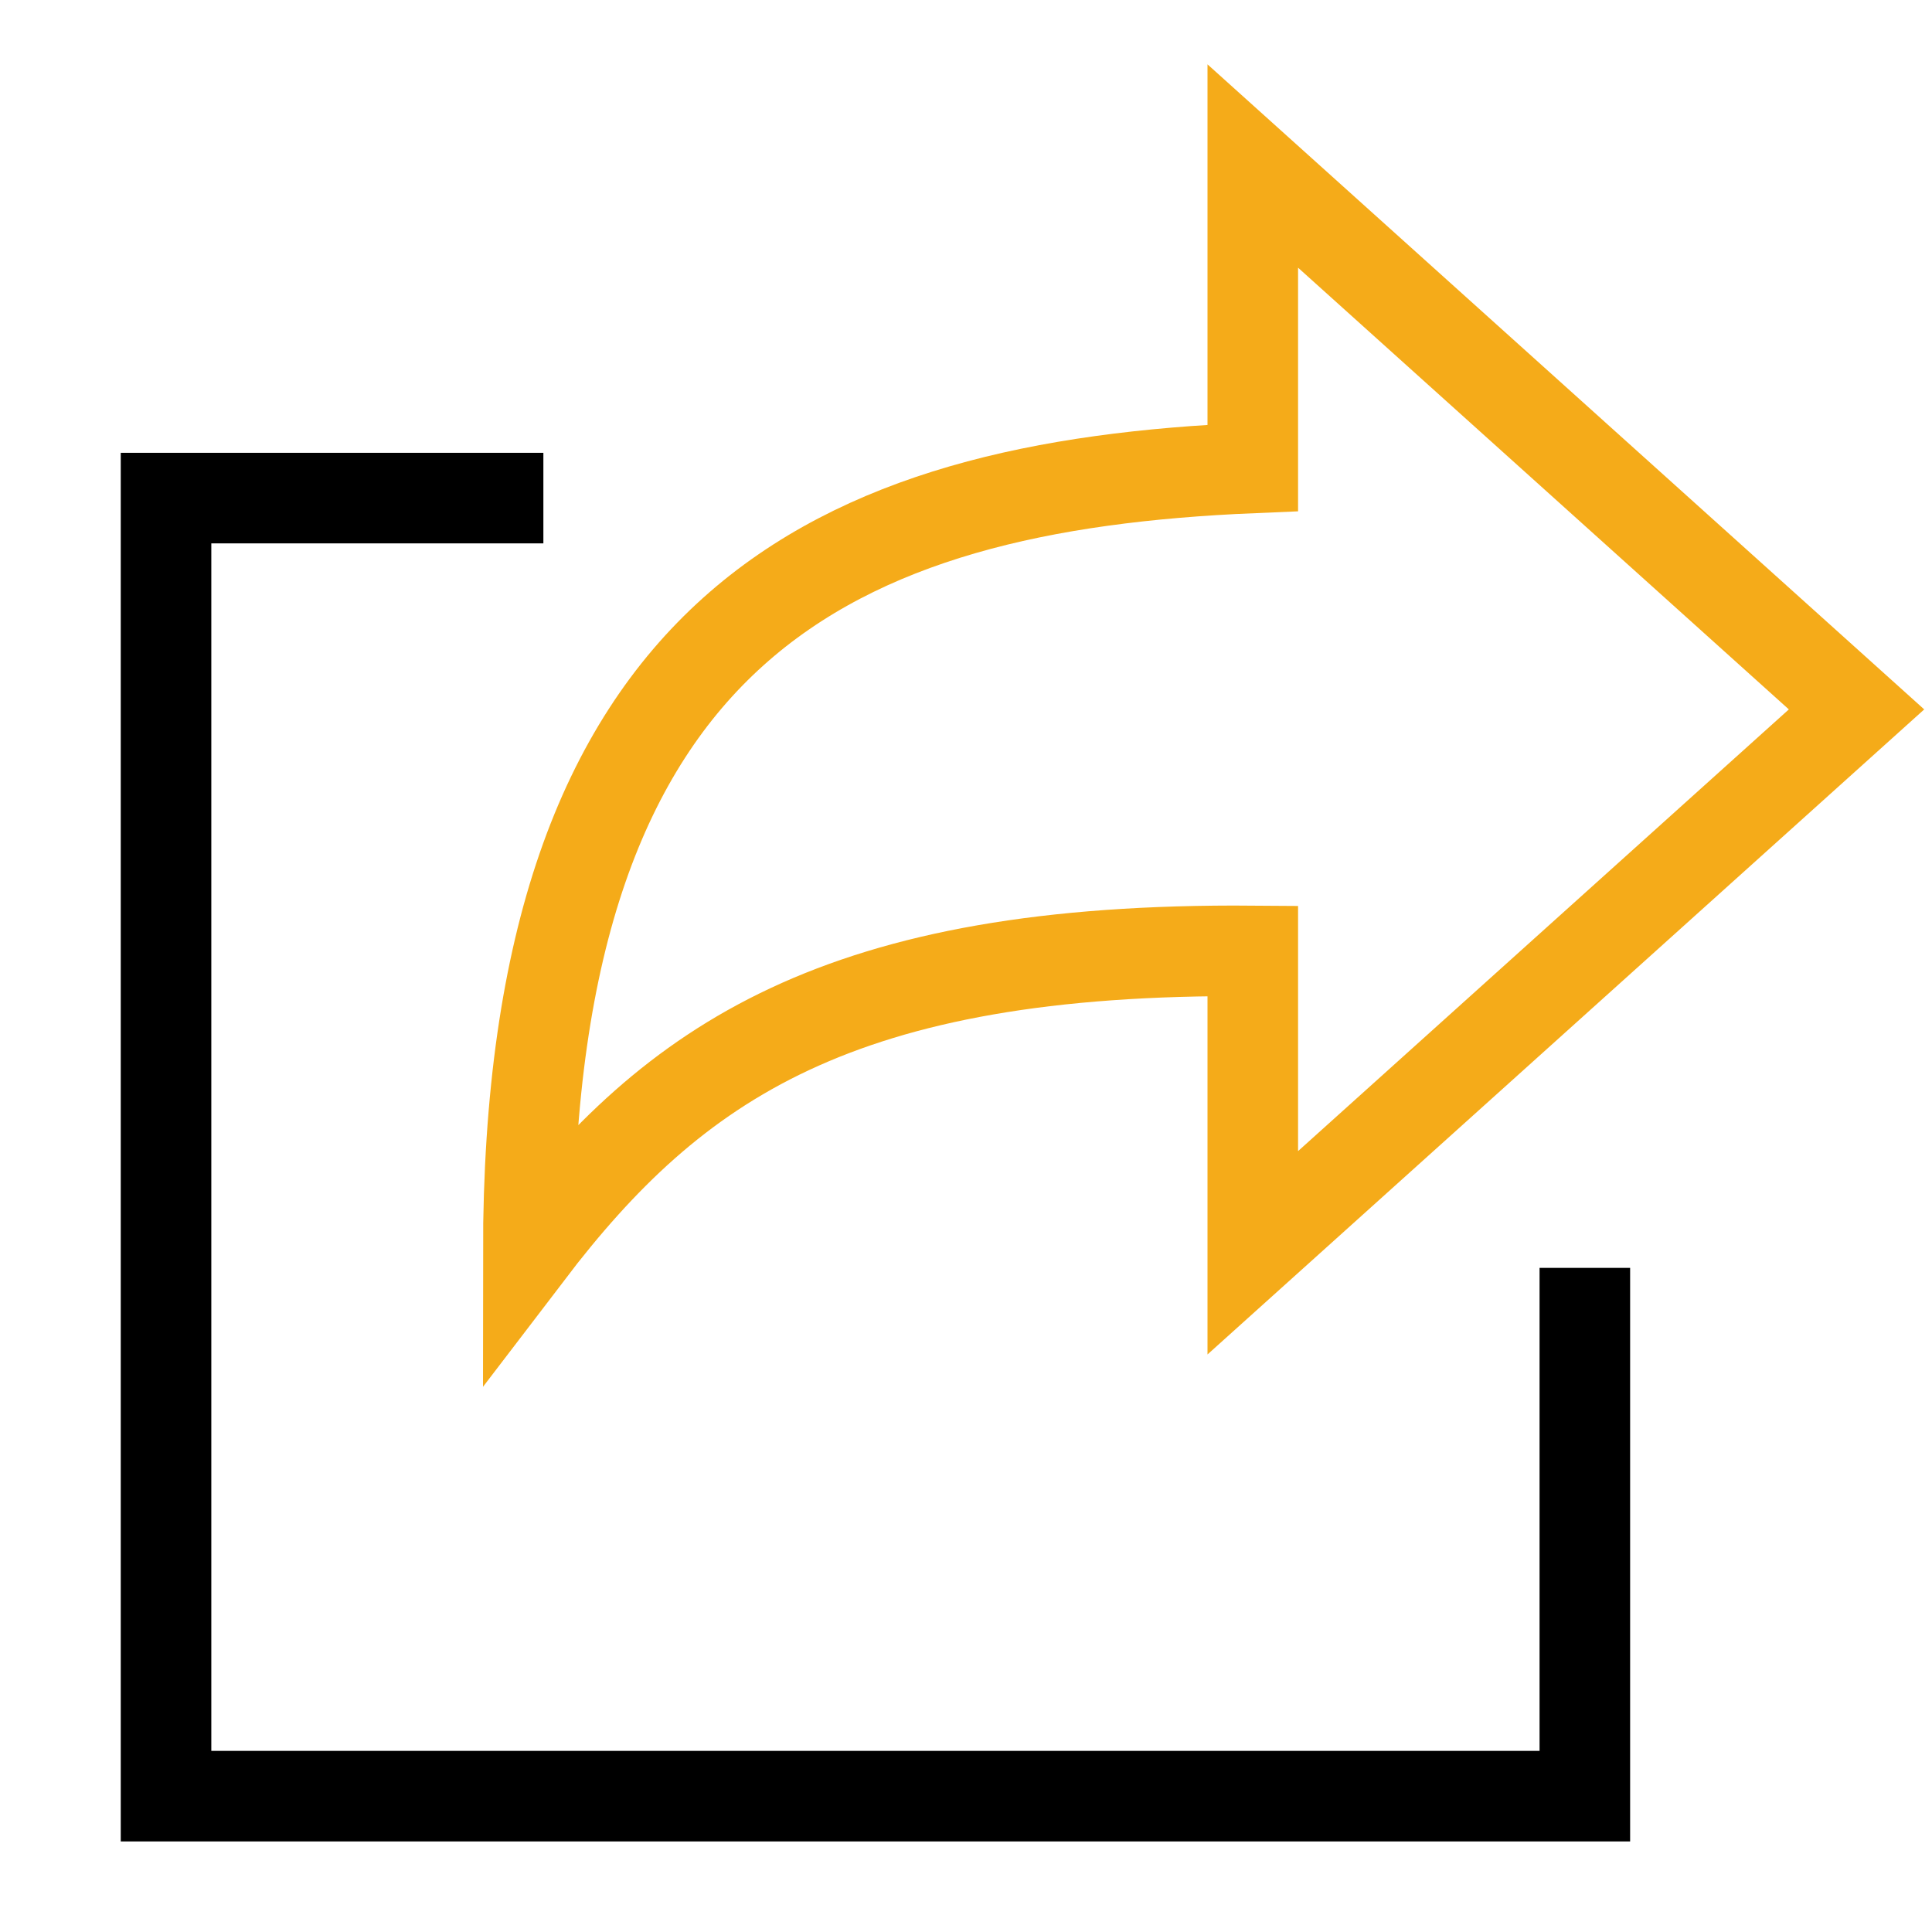
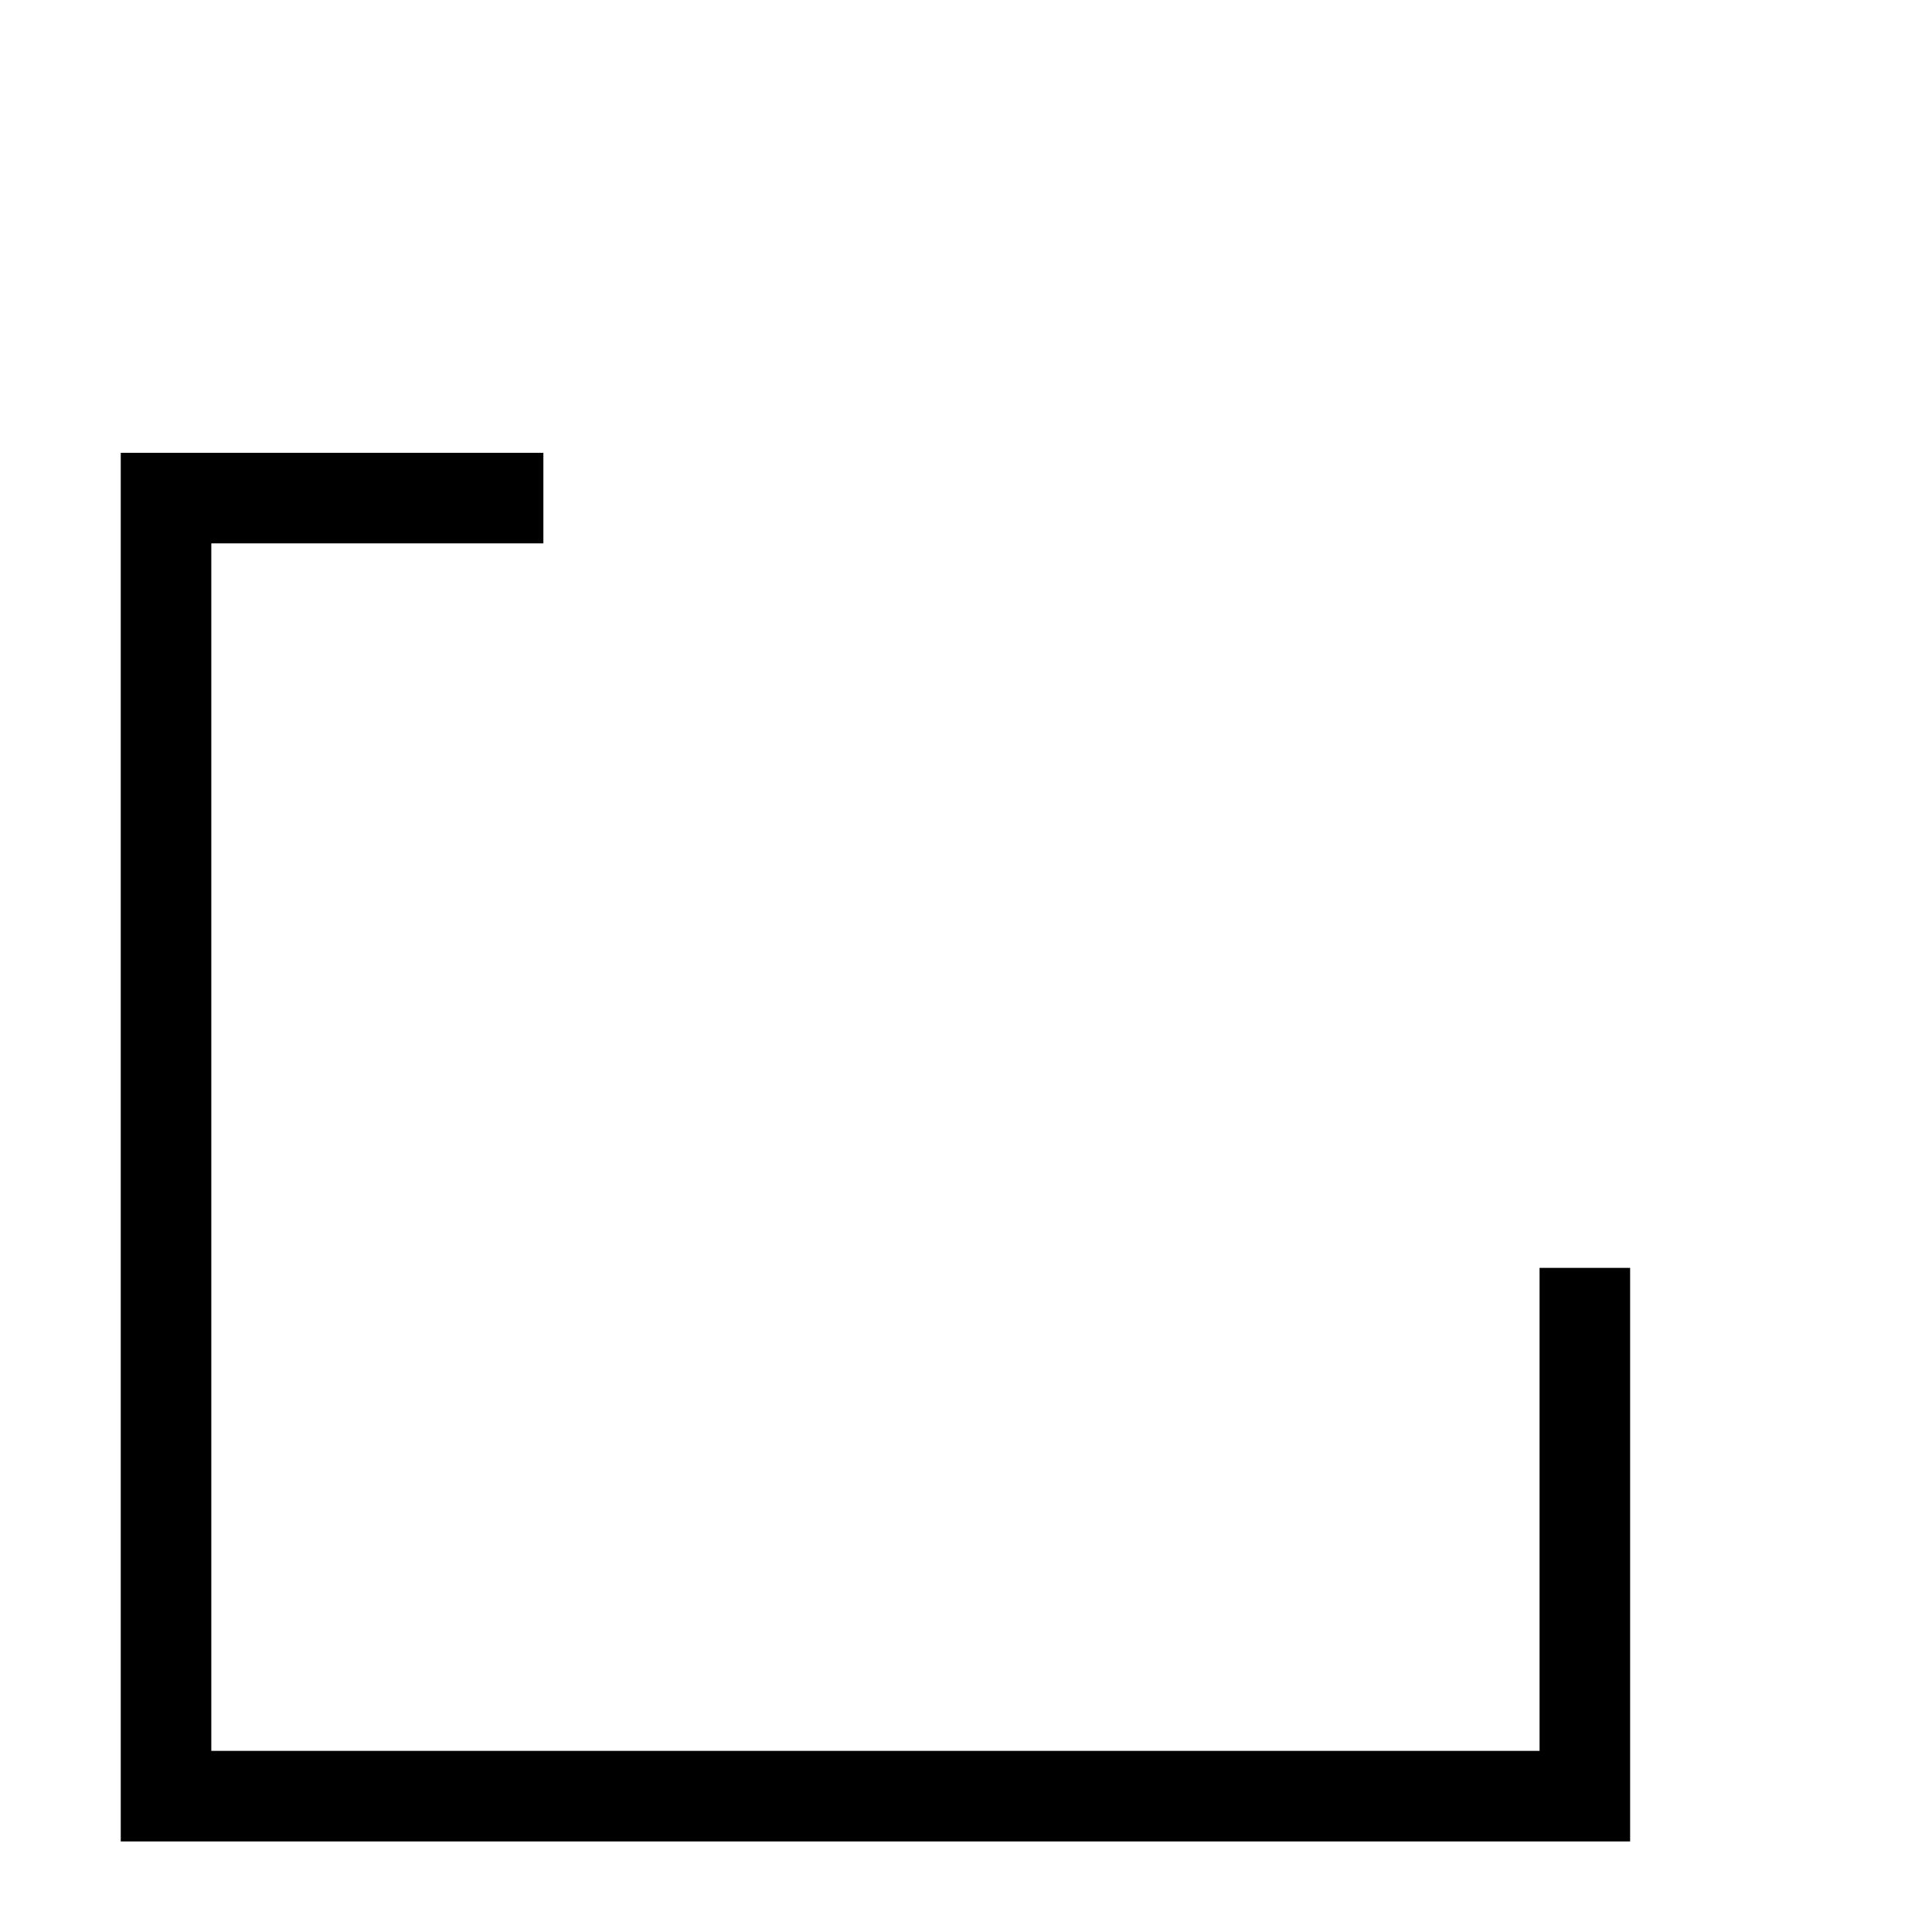
<svg xmlns="http://www.w3.org/2000/svg" viewBox="0 0 64 64" width="64" height="64">
  <title>social sharing</title>
  <g class="nc-icon-wrapper" stroke-linecap="square" stroke-linejoin="miter" stroke-width="3" transform="translate(0.5 0.5)" fill="#f5ab19" stroke="#f5ab19">
    <polyline points="52 43 52 59 5 59 5 16 16 16" fill="none" stroke="#000000" stroke-miterlimit="10" />
-     <path data-color="color-2" d="M61,23,41,5V15c-13.893.583-24,5.214-24,26,4.821-6.321,10.286-10.107,24-10V41Z" fill="none" stroke-miterlimit="10" />
  </g>
</svg>